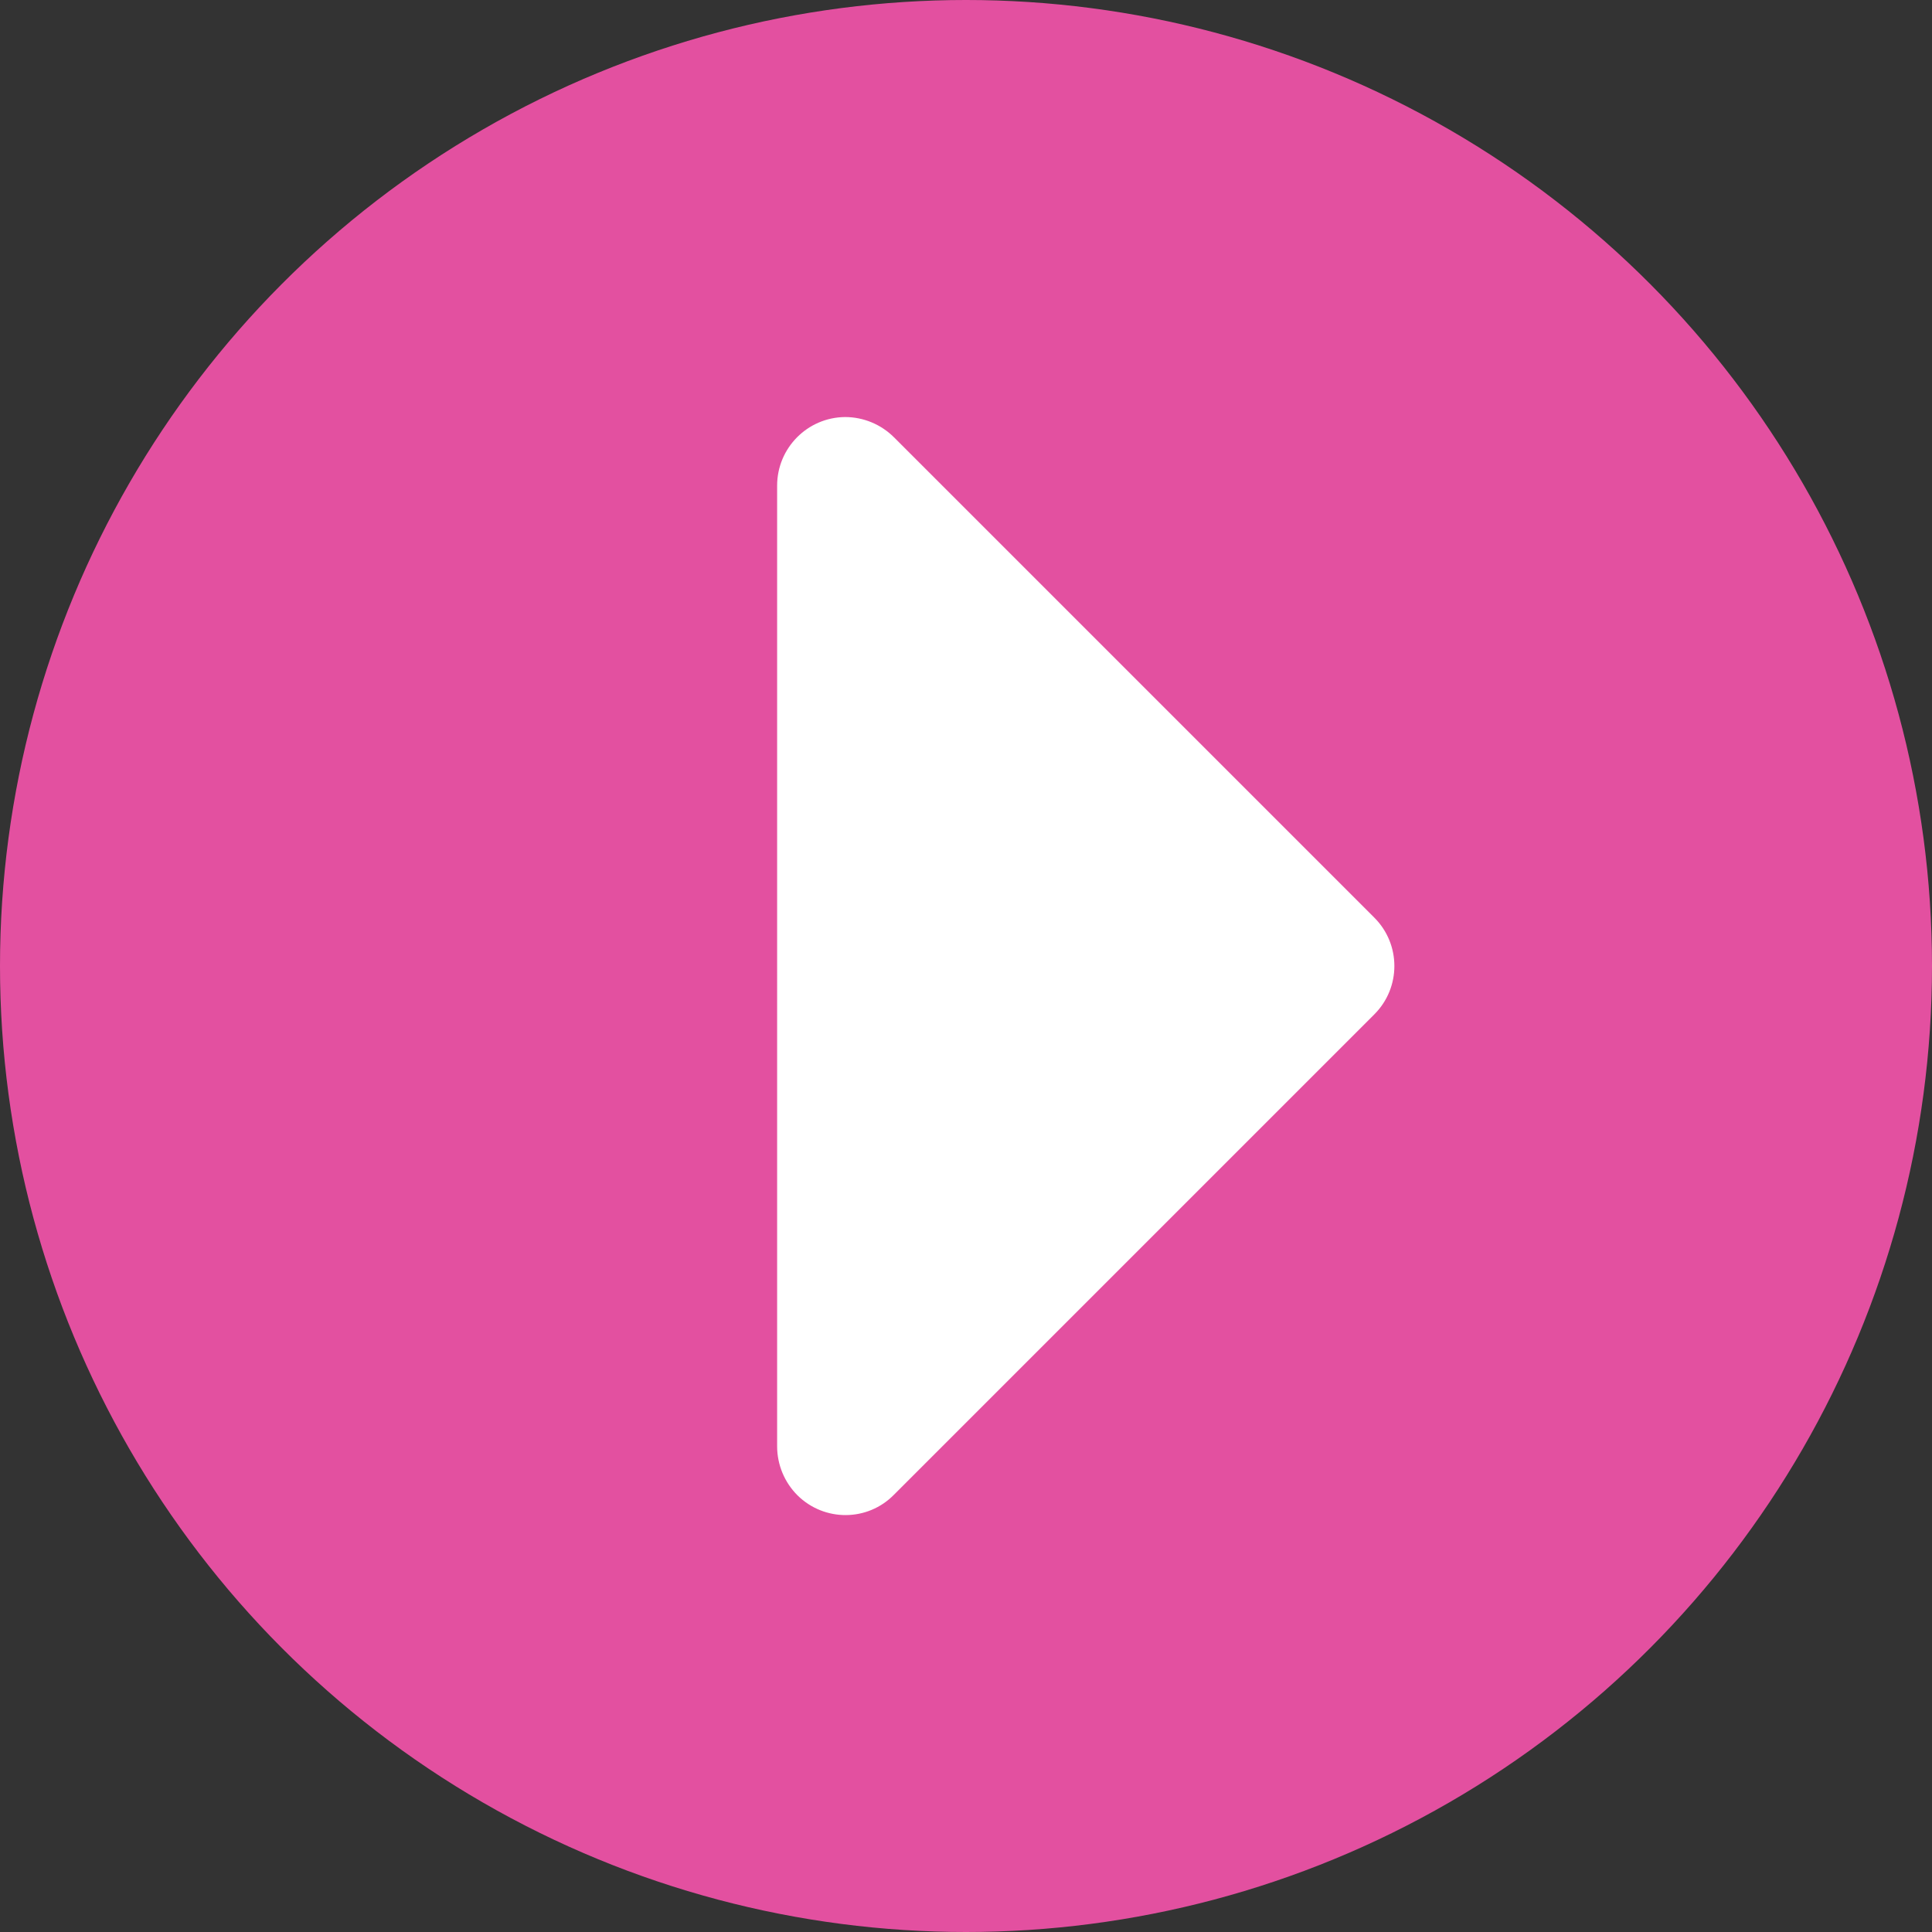
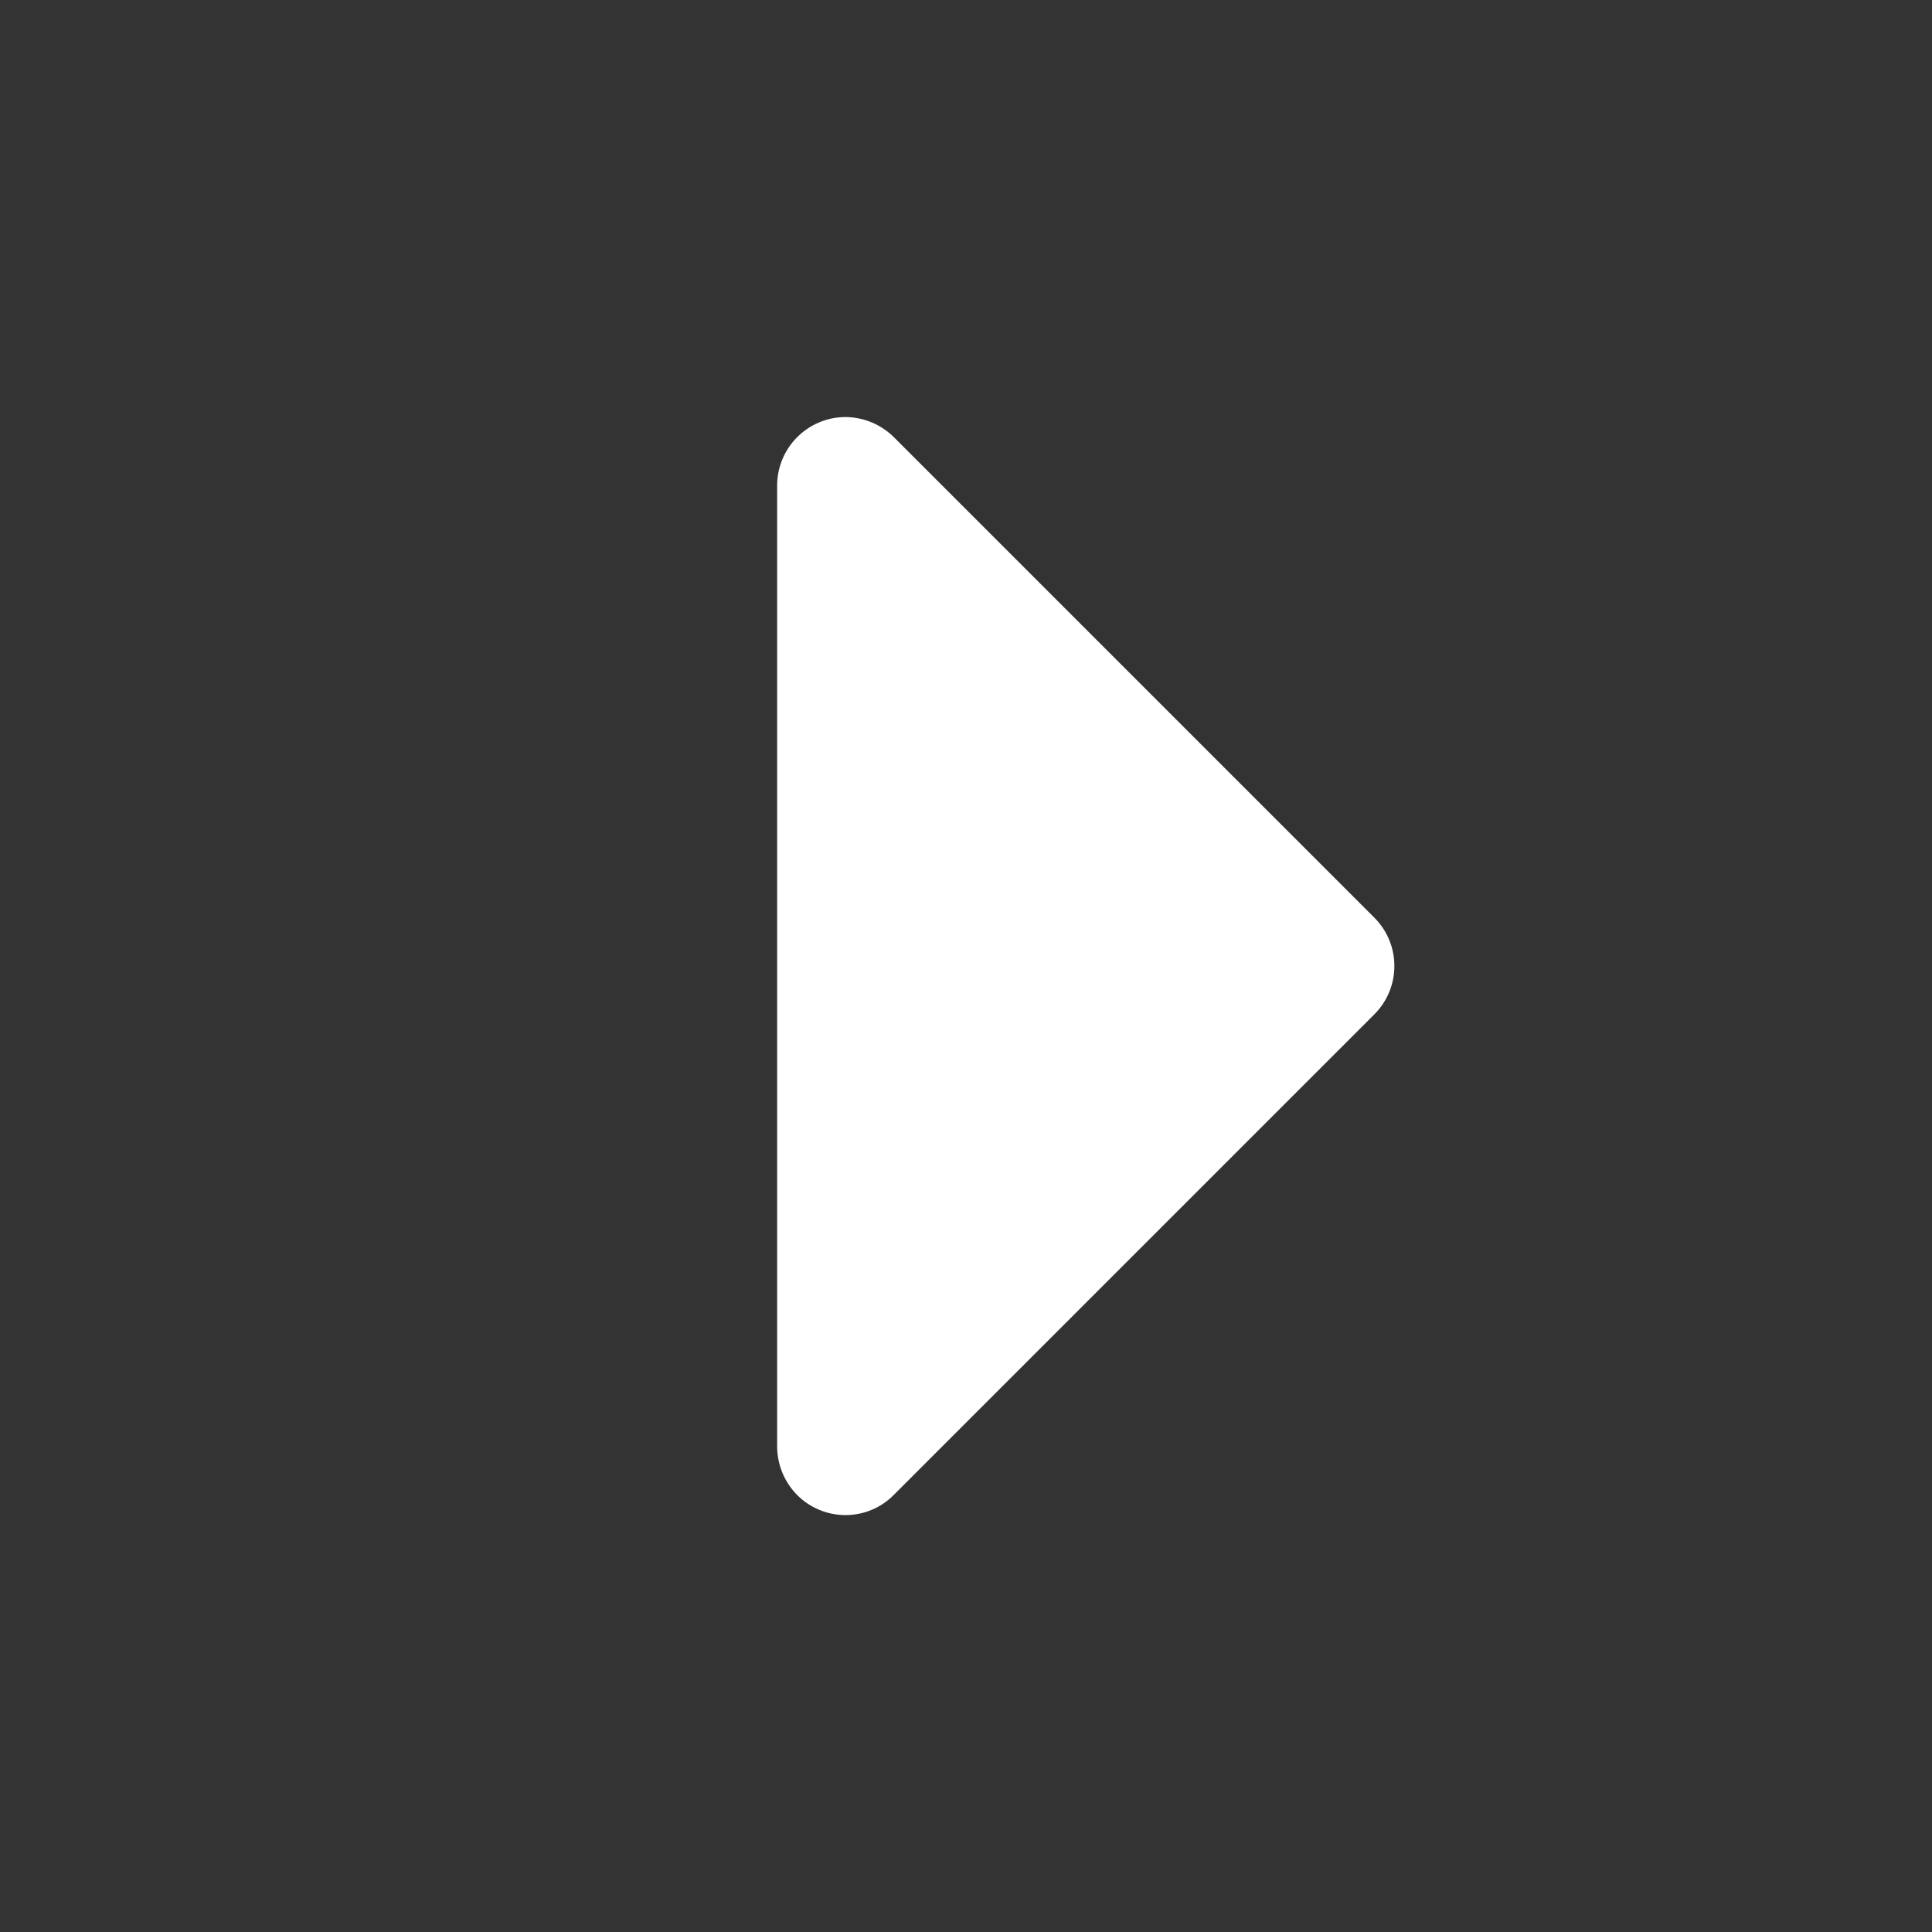
<svg xmlns="http://www.w3.org/2000/svg" id="Layer_1" data-name="Layer 1" viewBox="0 0 58 58">
  <rect x="0" y="0" width="58" height="58" fill="#333333" stroke="none" />
-   <circle cx="29" cy="29" r="29" style="fill: #e350a0; stroke-width: 0px;" />
  <path d="m41.26,30.45l-14.42,14.42c-.79.81-2.09.82-2.9.02-.39-.39-.61-.92-.61-1.47V14.58c0-1.13.91-2.05,2.04-2.06.55,0,1.08.22,1.47.61l14.42,14.42c.8.8.8,2.1,0,2.9,0,0,0,0,0,0Z" style="fill: #fff; stroke-width: 0px;" />
</svg>